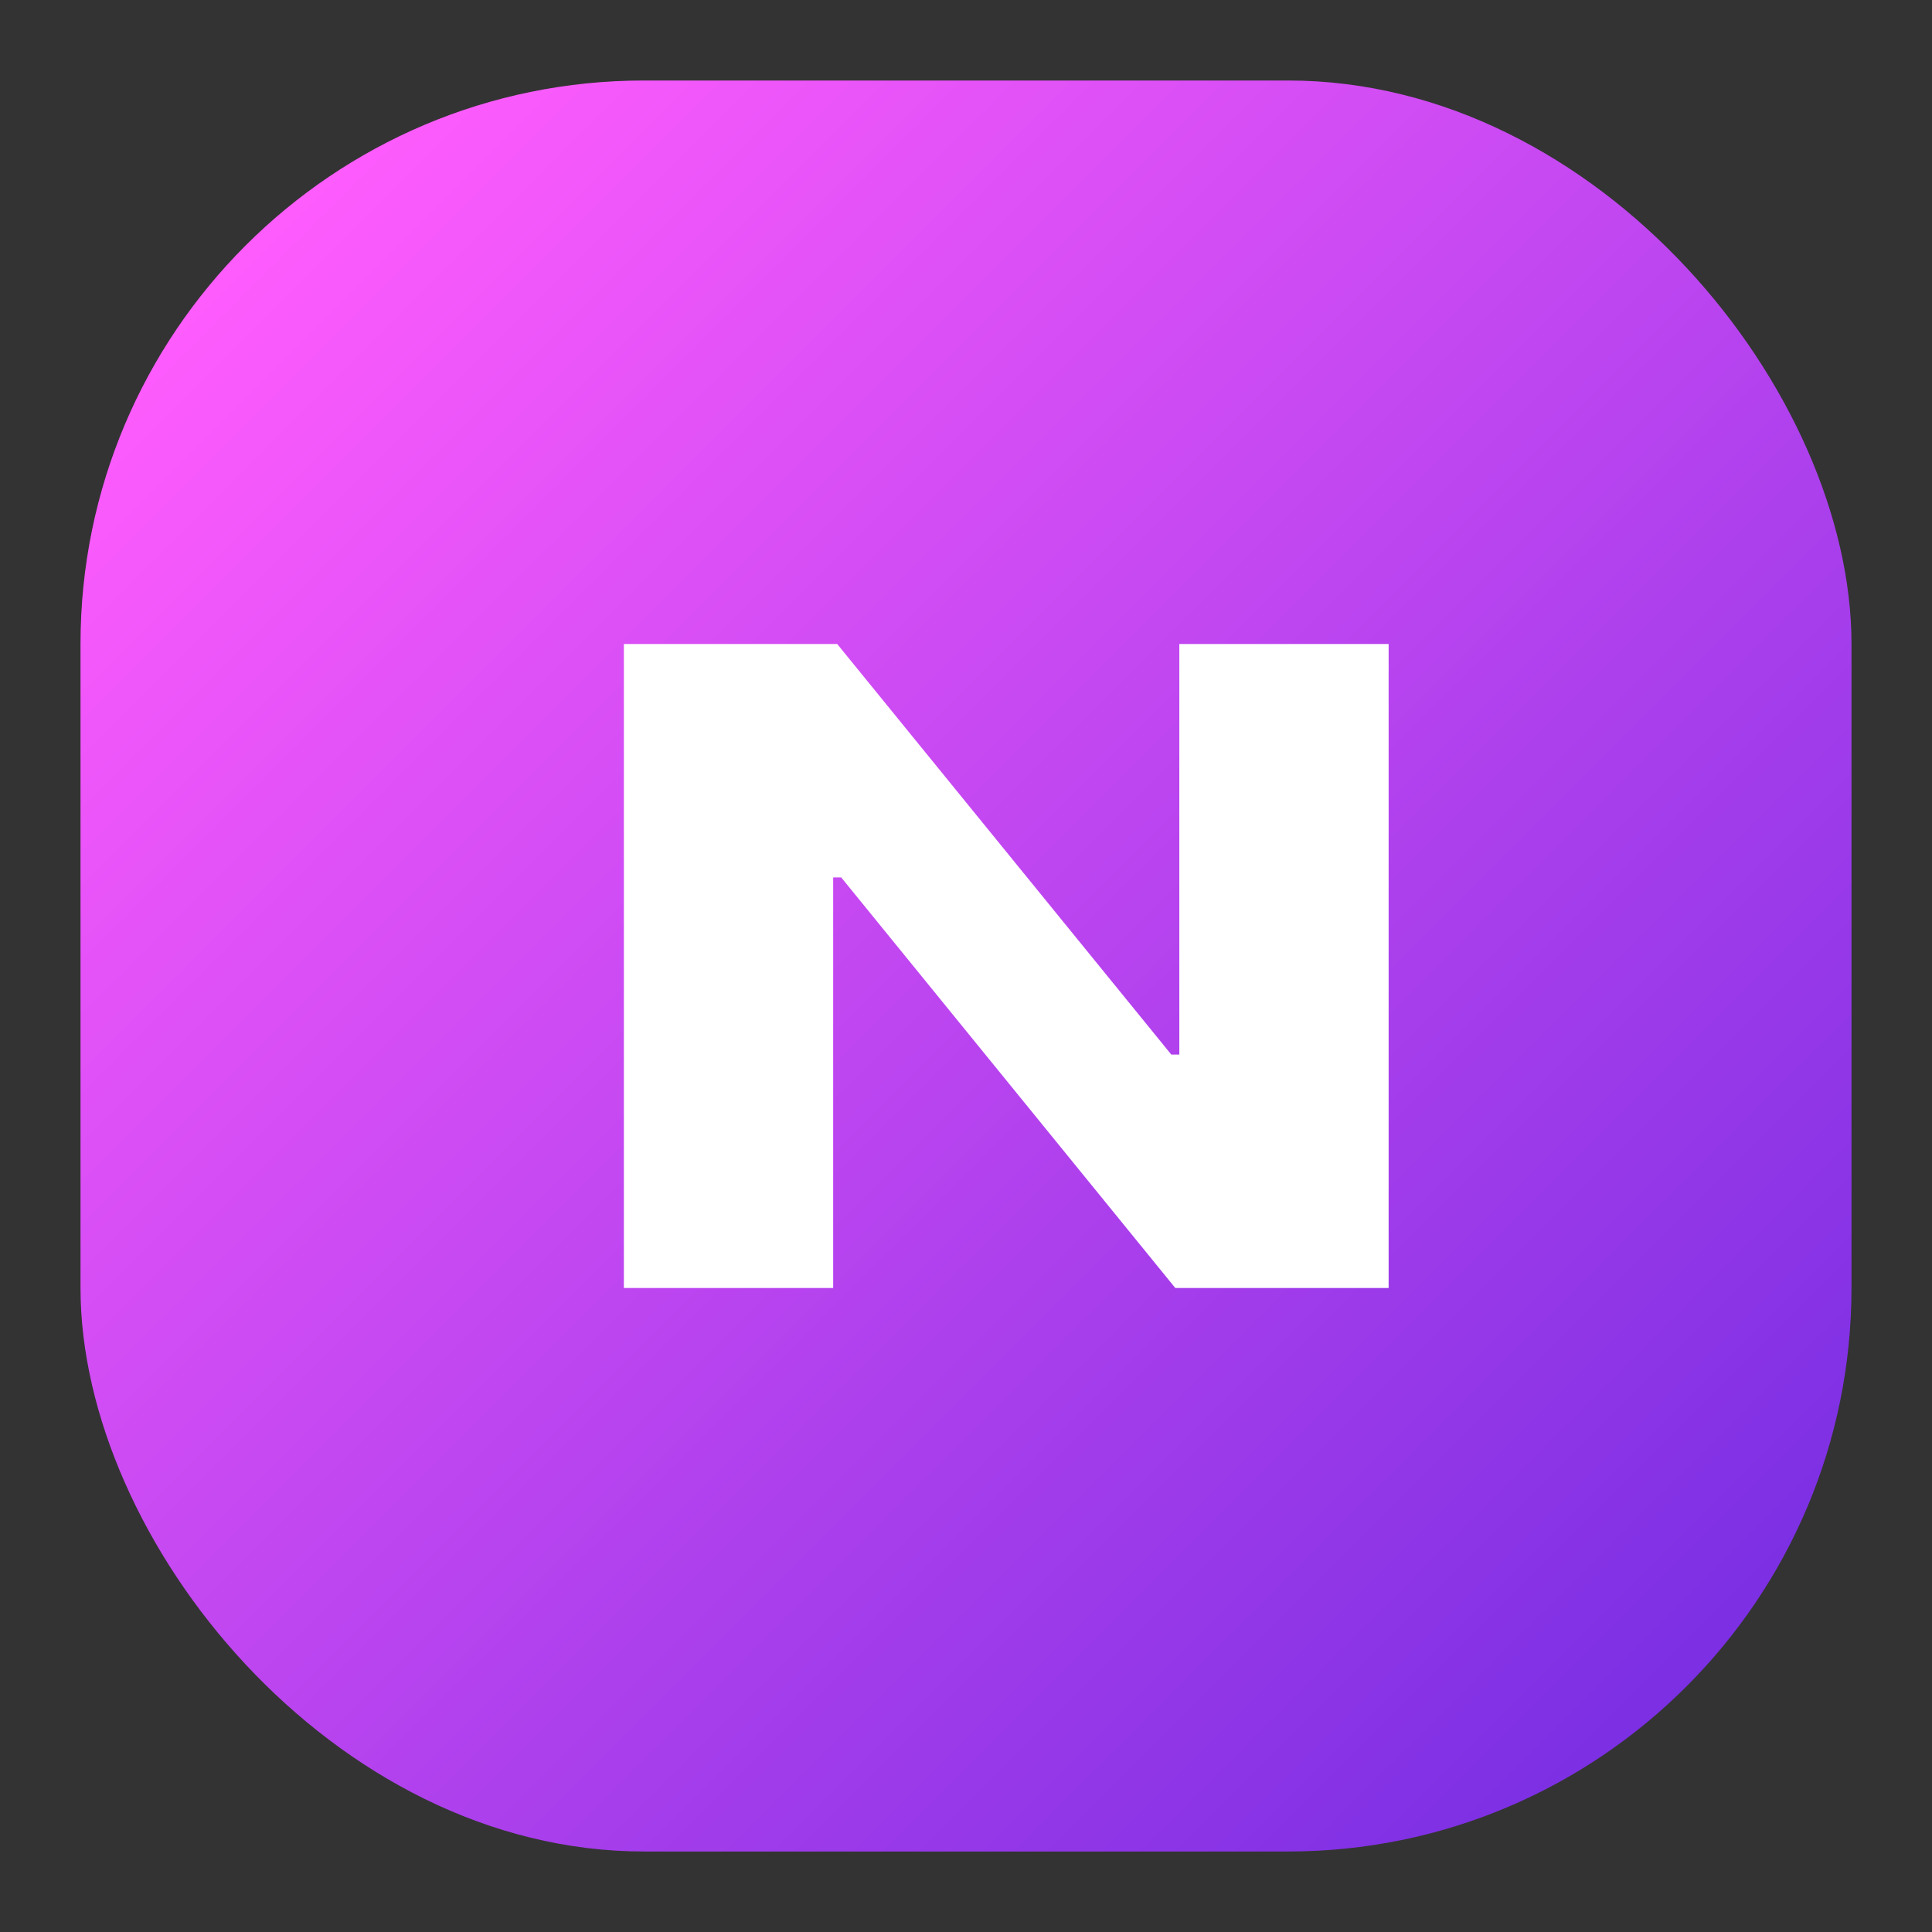
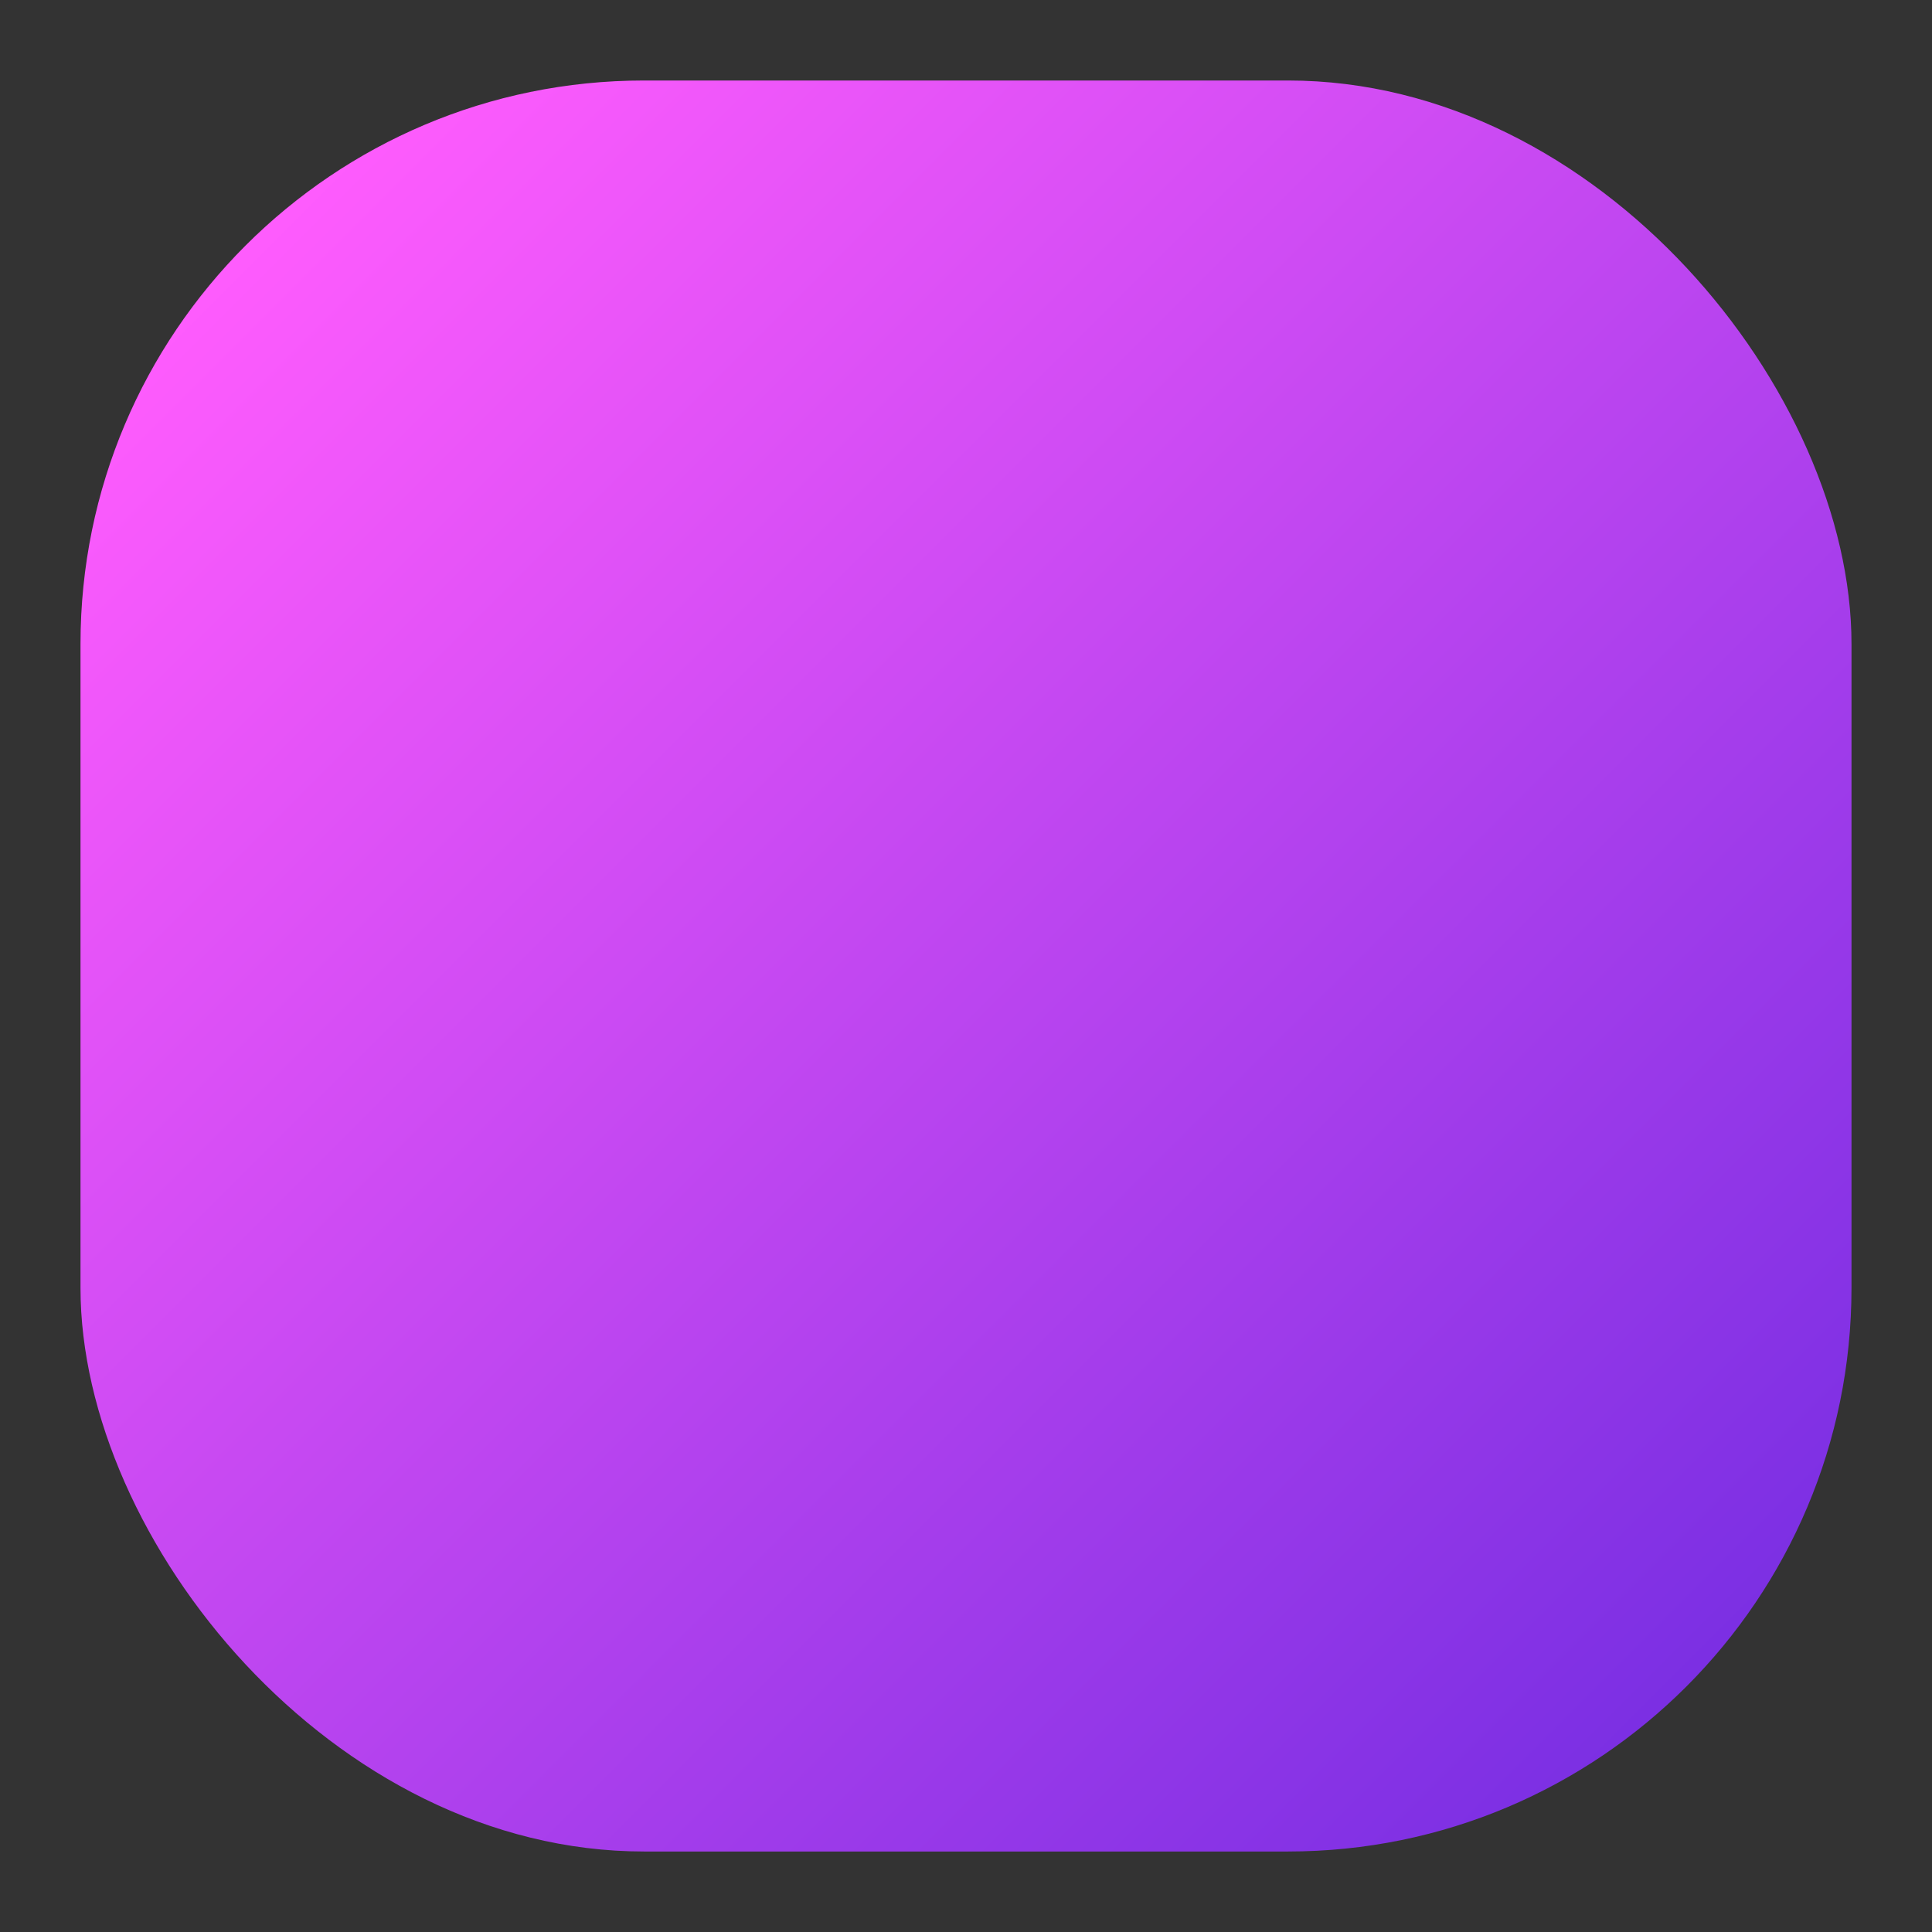
<svg xmlns="http://www.w3.org/2000/svg" width="96" height="96" viewBox="0 0 96 96" fill="none">
  <rect x="0" y="0" width="96" height="96" fill="#333333" stroke="none" />
  <defs>
    <linearGradient id="gradNexus" x1="12" y1="12" x2="84" y2="84" gradientUnits="userSpaceOnUse">
      <stop stop-color="#FF5CFD" />
      <stop offset="1" stop-color="#7B2FE3" />
    </linearGradient>
  </defs>
  <rect x="4" y="4" width="88" height="88" rx="28" fill="url(#gradNexus)" />
-   <path d="M31 64V32H41.6L58.2 52.4H58.6V32H69V64H58.4L41.8 43.6H41.4V64H31Z" fill="white" />
</svg>